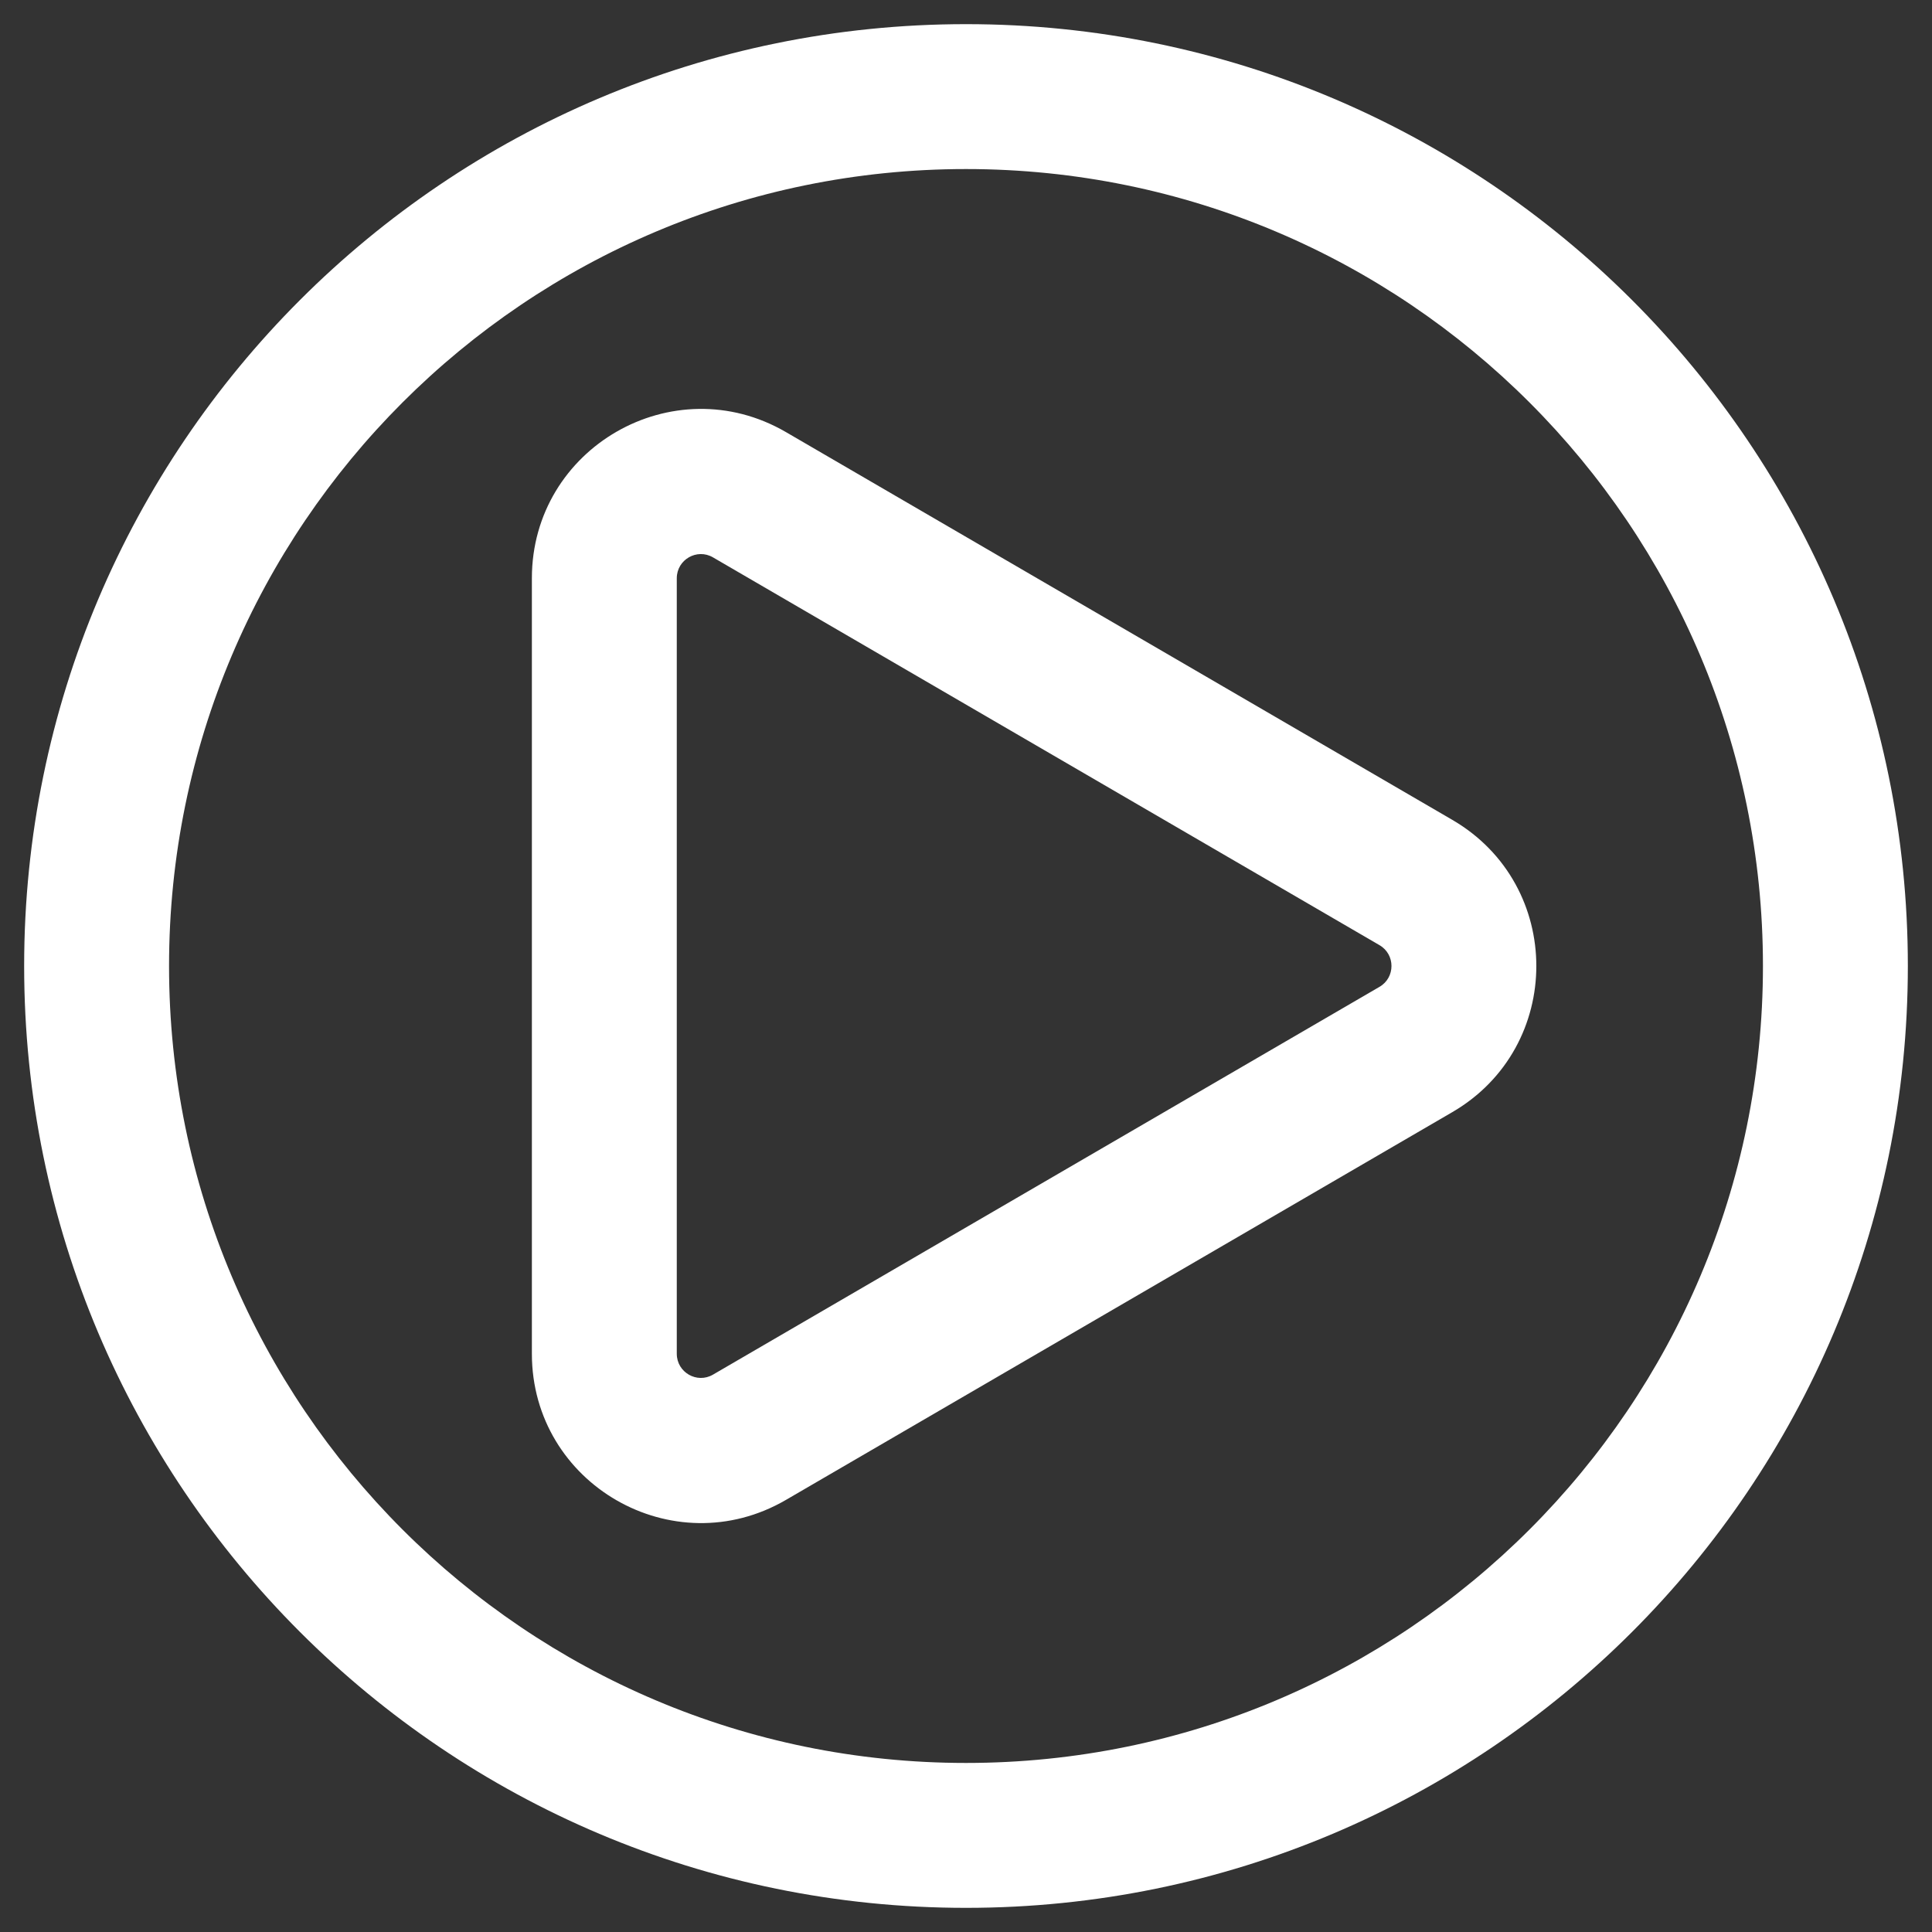
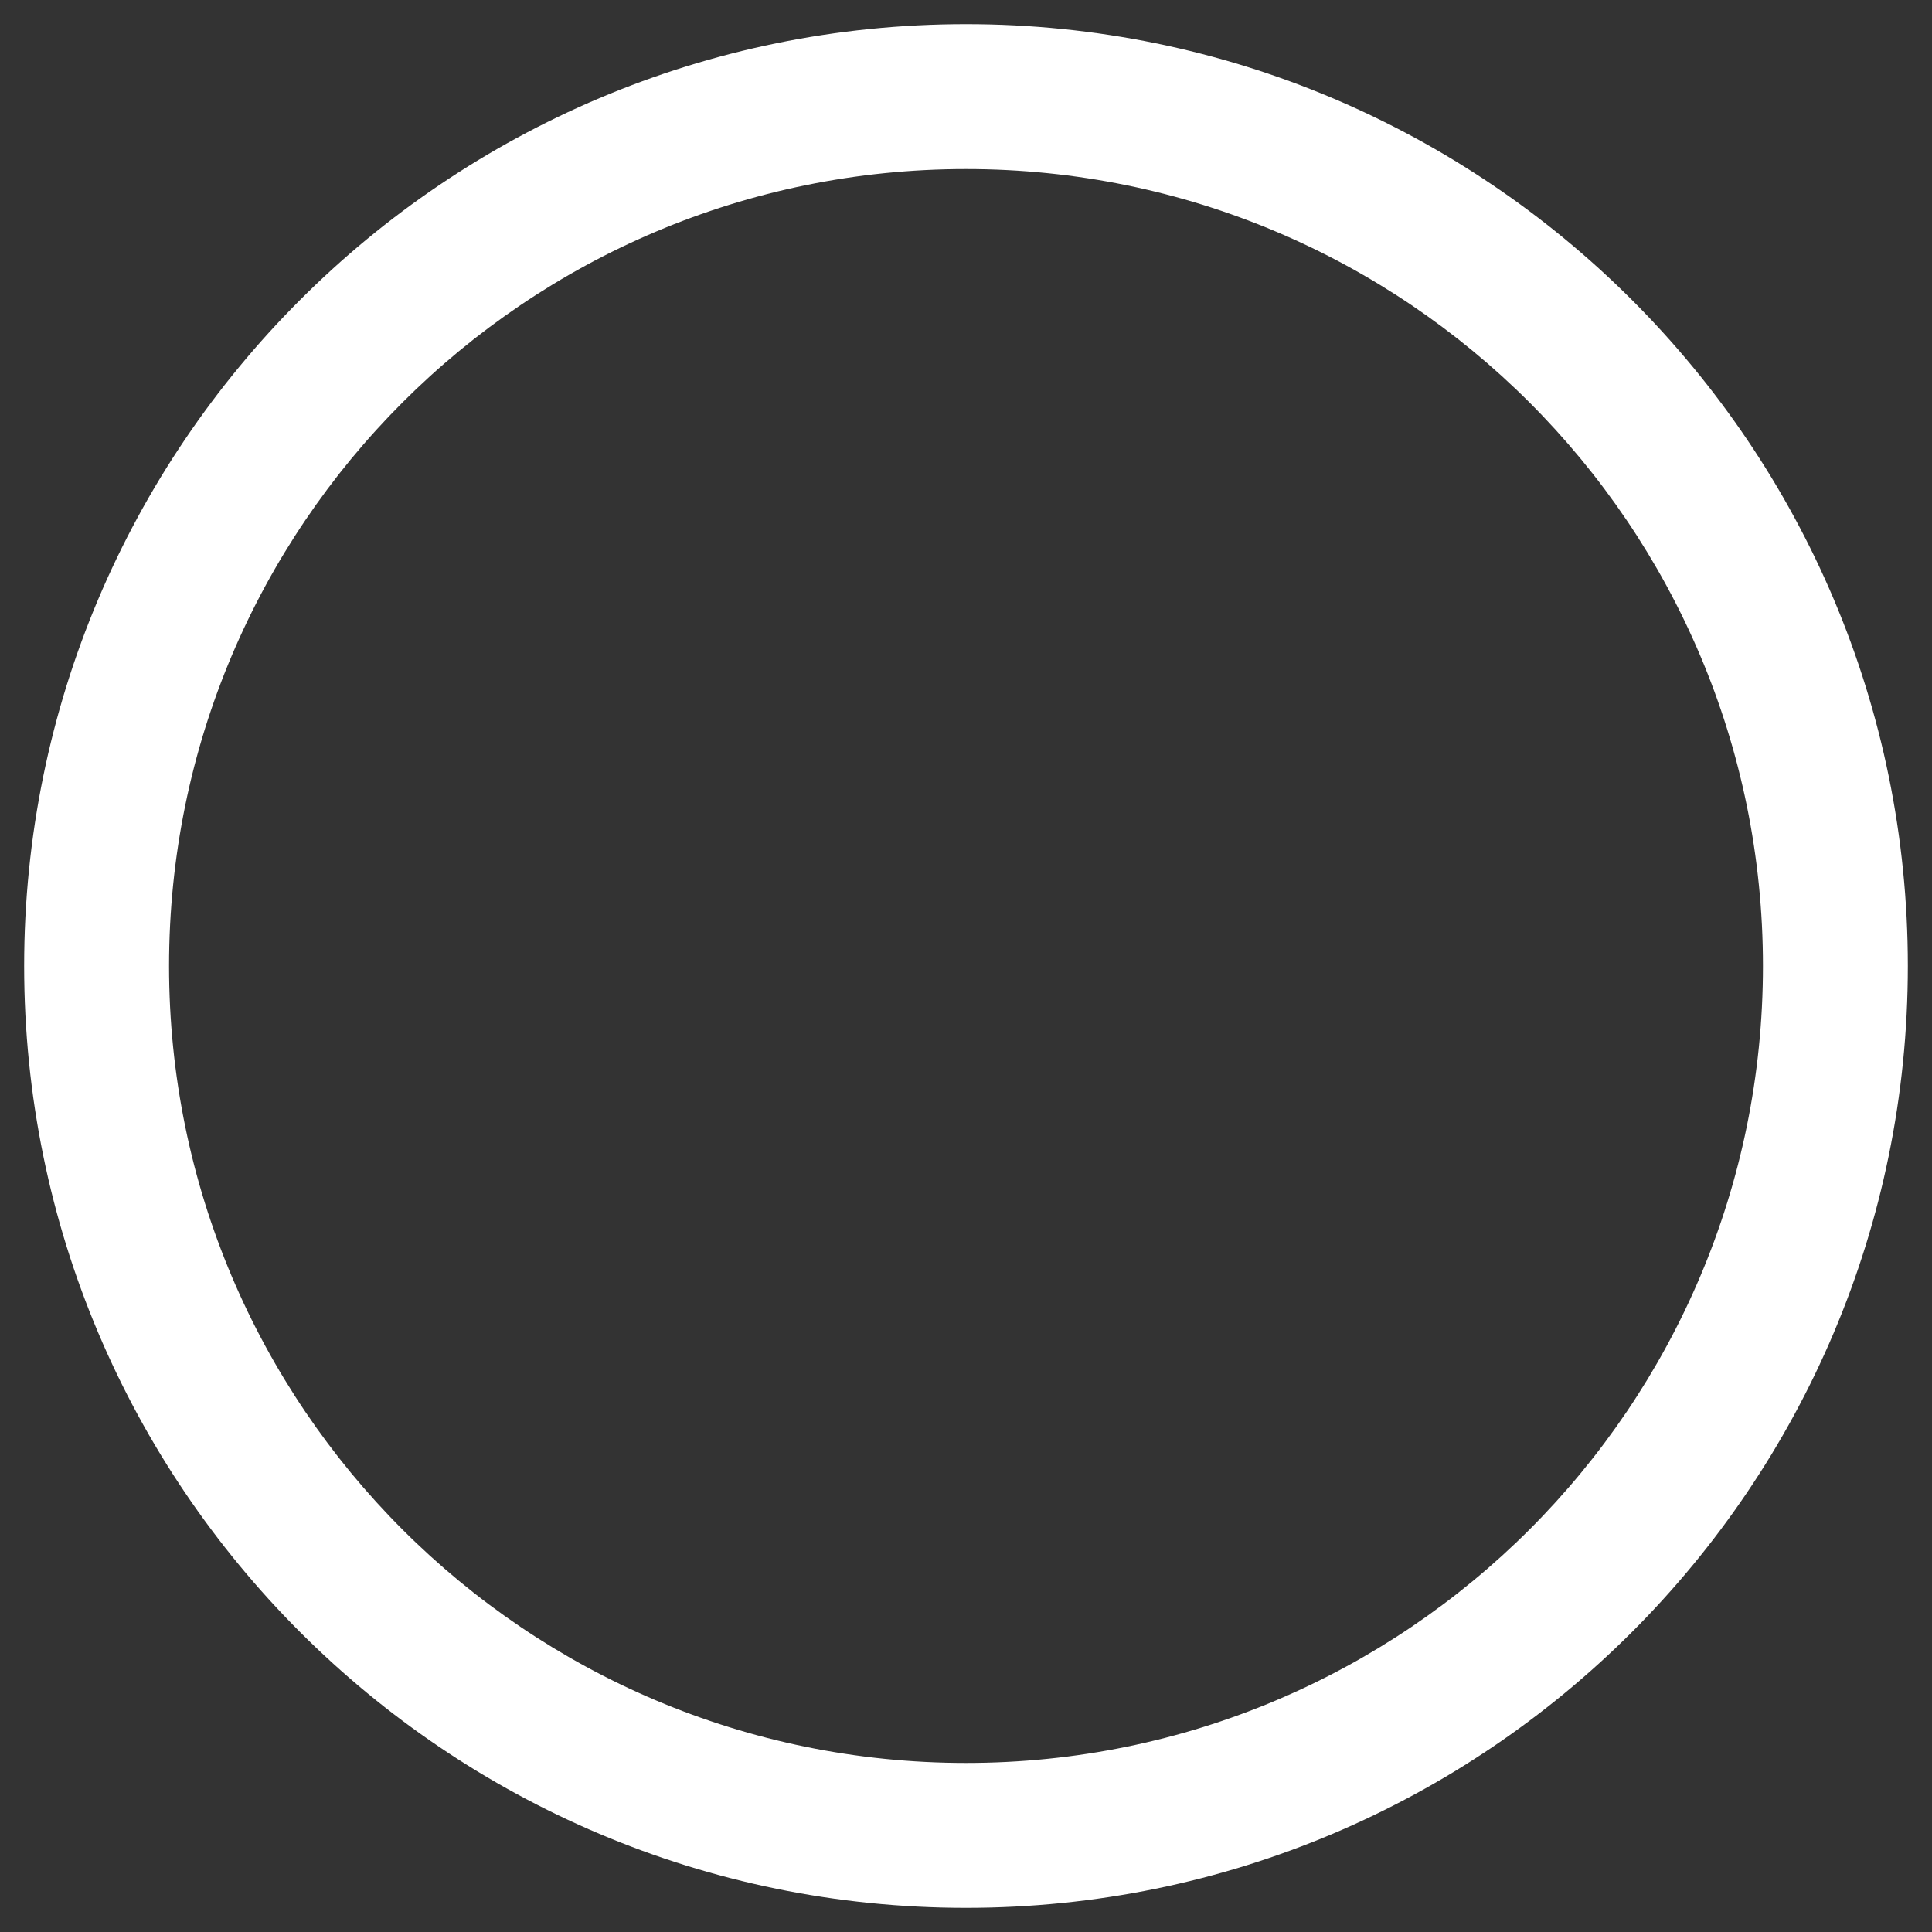
<svg xmlns="http://www.w3.org/2000/svg" width="20" height="20" viewBox="0 0 20 20" fill="none">
  <rect x="0" y="0" width="20" height="20" fill="#333333" stroke="none" />
-   <path fill-rule="evenodd" clip-rule="evenodd" d="M15.034 8.487C16.194 9.162 16.194 10.838 15.034 11.513L8.136 15.527C6.969 16.206 5.506 15.364 5.506 14.014L5.506 5.986C5.506 4.636 6.969 3.794 8.136 4.473L15.034 8.487ZM14.28 10.216C14.446 10.12 14.446 9.88 14.28 9.784L7.381 5.77C7.215 5.673 7.006 5.793 7.006 5.986L7.006 14.014C7.006 14.207 7.215 14.327 7.381 14.23L14.28 10.216Z" fill="white" />
-   <path fill-rule="evenodd" clip-rule="evenodd" d="M10 1.75C5.444 1.75 1.75 5.444 1.75 10C1.75 14.556 5.444 18.25 10 18.25C14.556 18.25 18.25 14.556 18.25 10C18.25 5.444 14.556 1.75 10 1.75ZM0.25 10C0.25 4.615 4.615 0.25 10 0.25C15.385 0.25 19.75 4.615 19.75 10C19.75 15.385 15.385 19.75 10 19.75C4.615 19.75 0.25 15.385 0.25 10Z" fill="white" />
+   <path fill-rule="evenodd" clip-rule="evenodd" d="M10 1.75C5.444 1.75 1.75 5.444 1.75 10C1.75 14.556 5.444 18.25 10 18.25C14.556 18.25 18.25 14.556 18.25 10C18.25 5.444 14.556 1.75 10 1.75ZM0.25 10C0.25 4.615 4.615 0.25 10 0.25C15.385 0.25 19.75 4.615 19.75 10C19.75 15.385 15.385 19.75 10 19.75C4.615 19.75 0.25 15.385 0.25 10" fill="white" />
</svg>